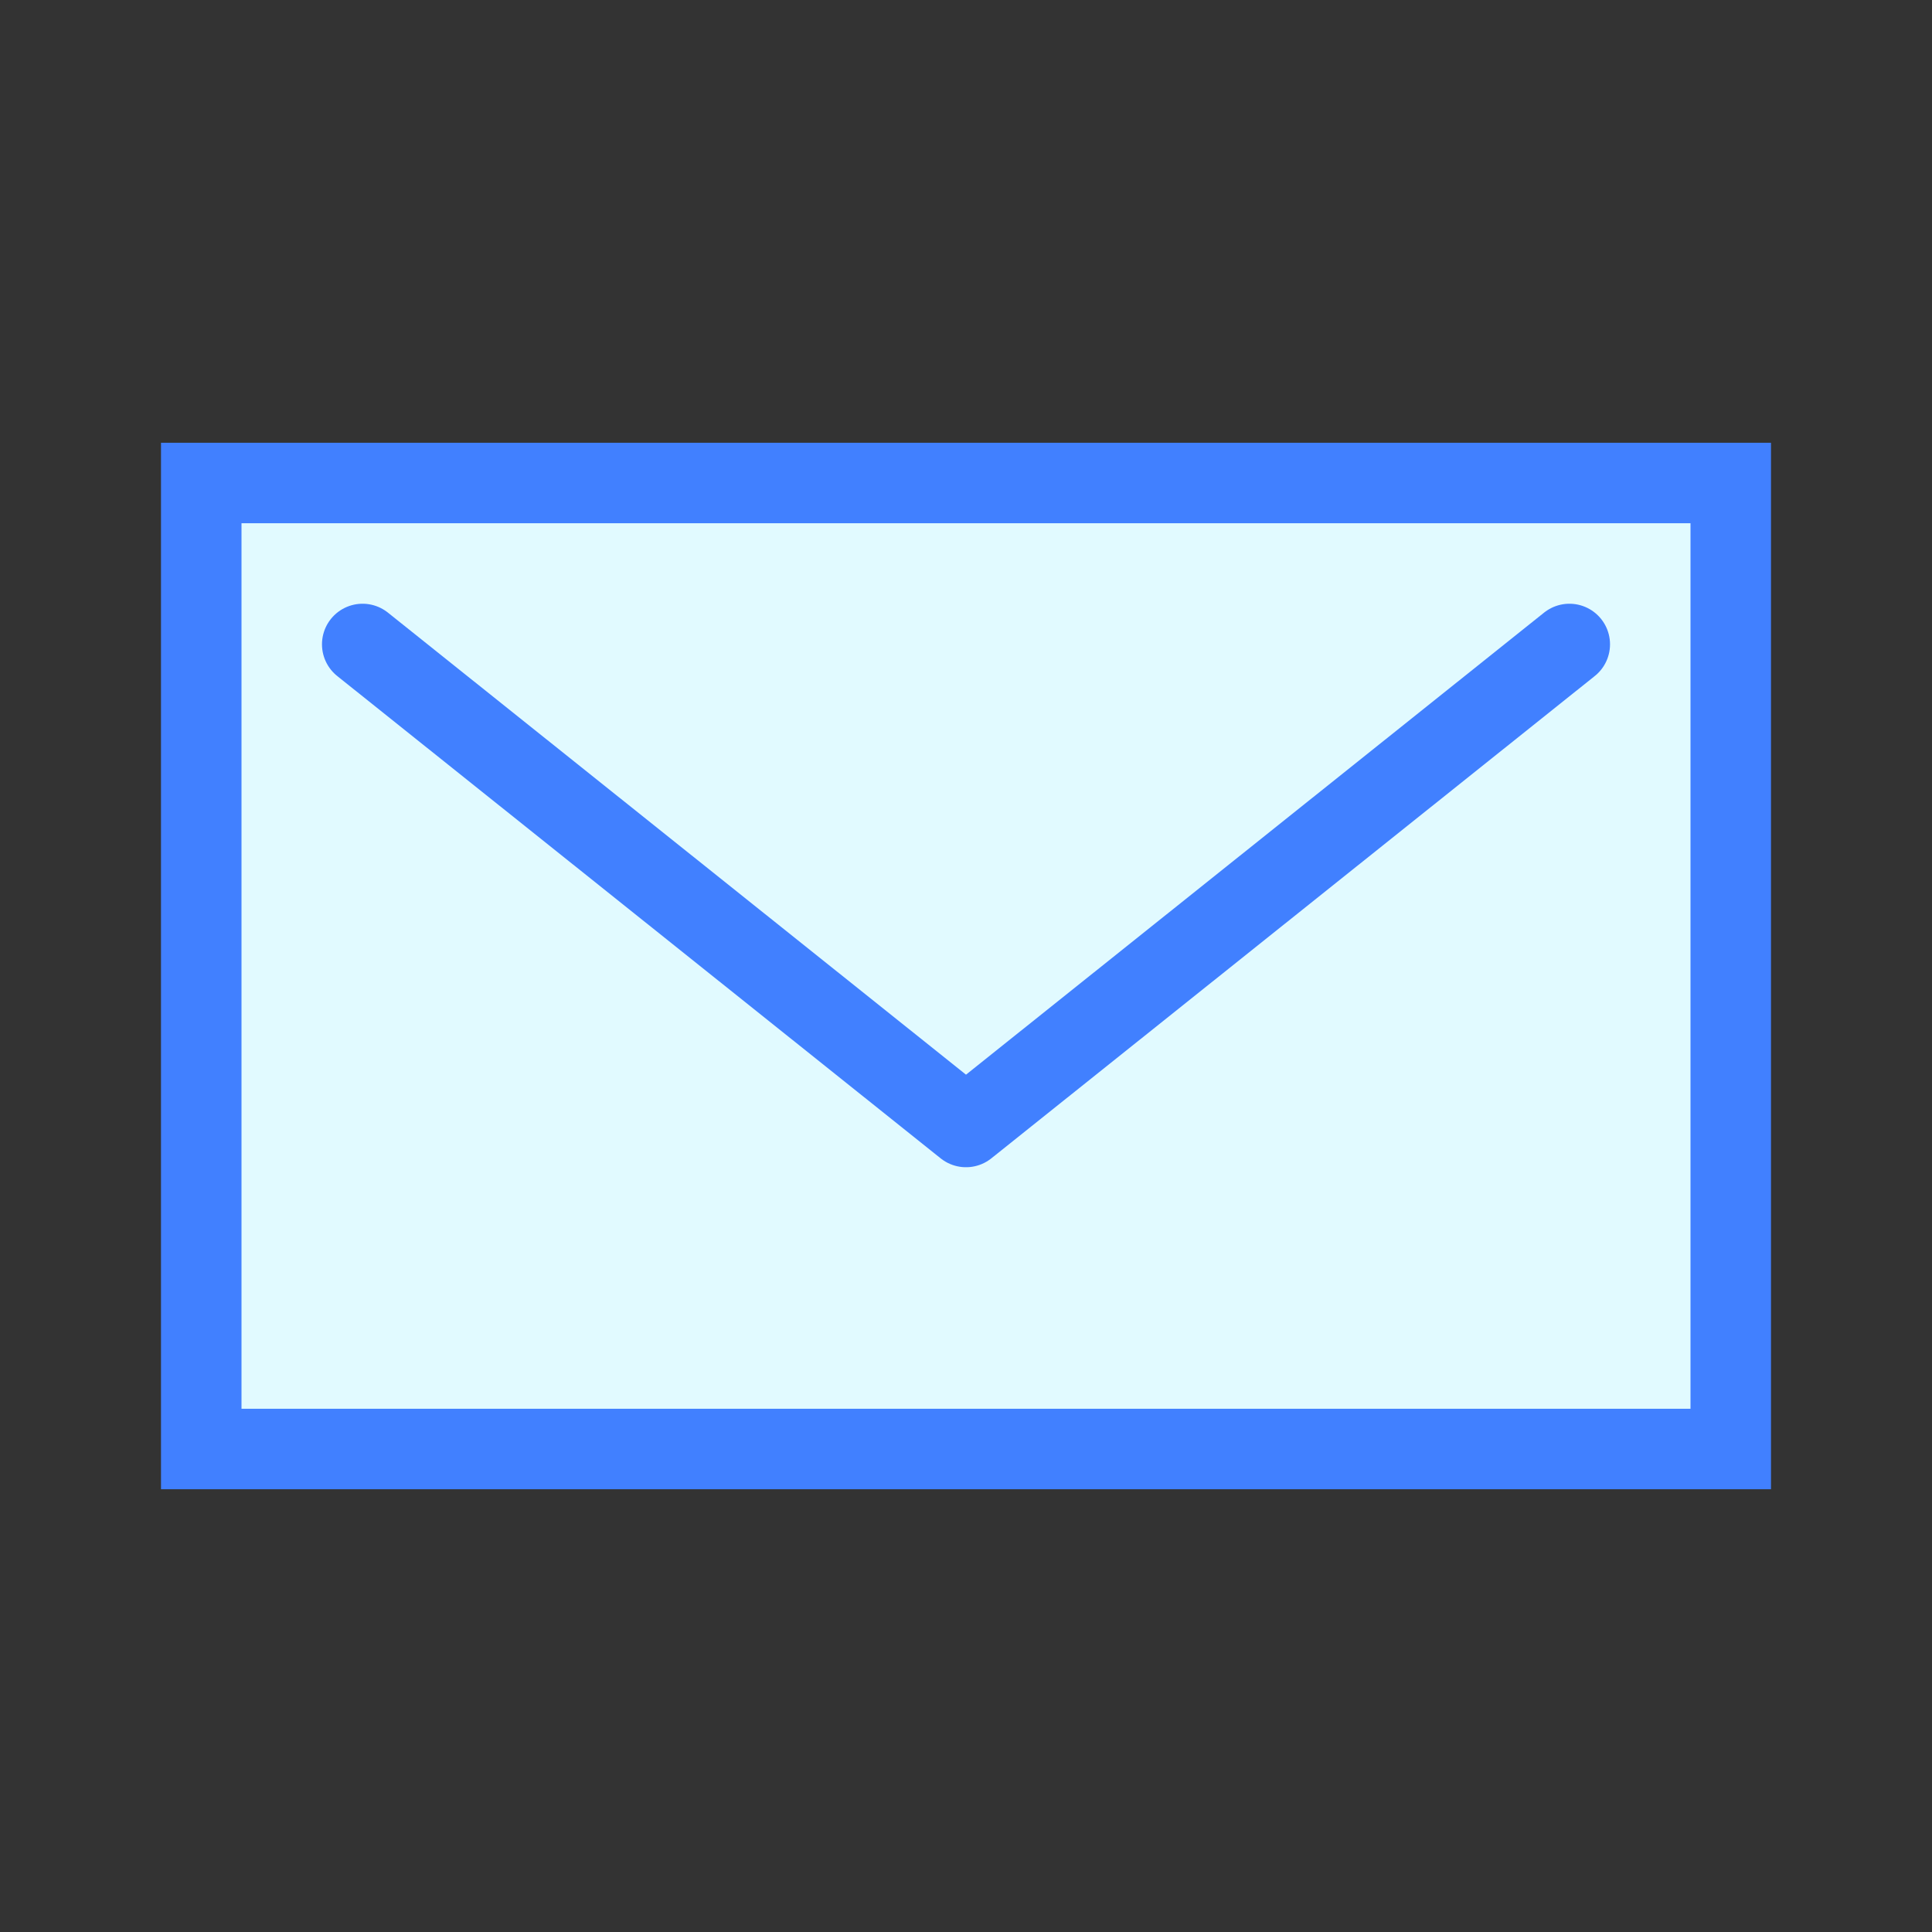
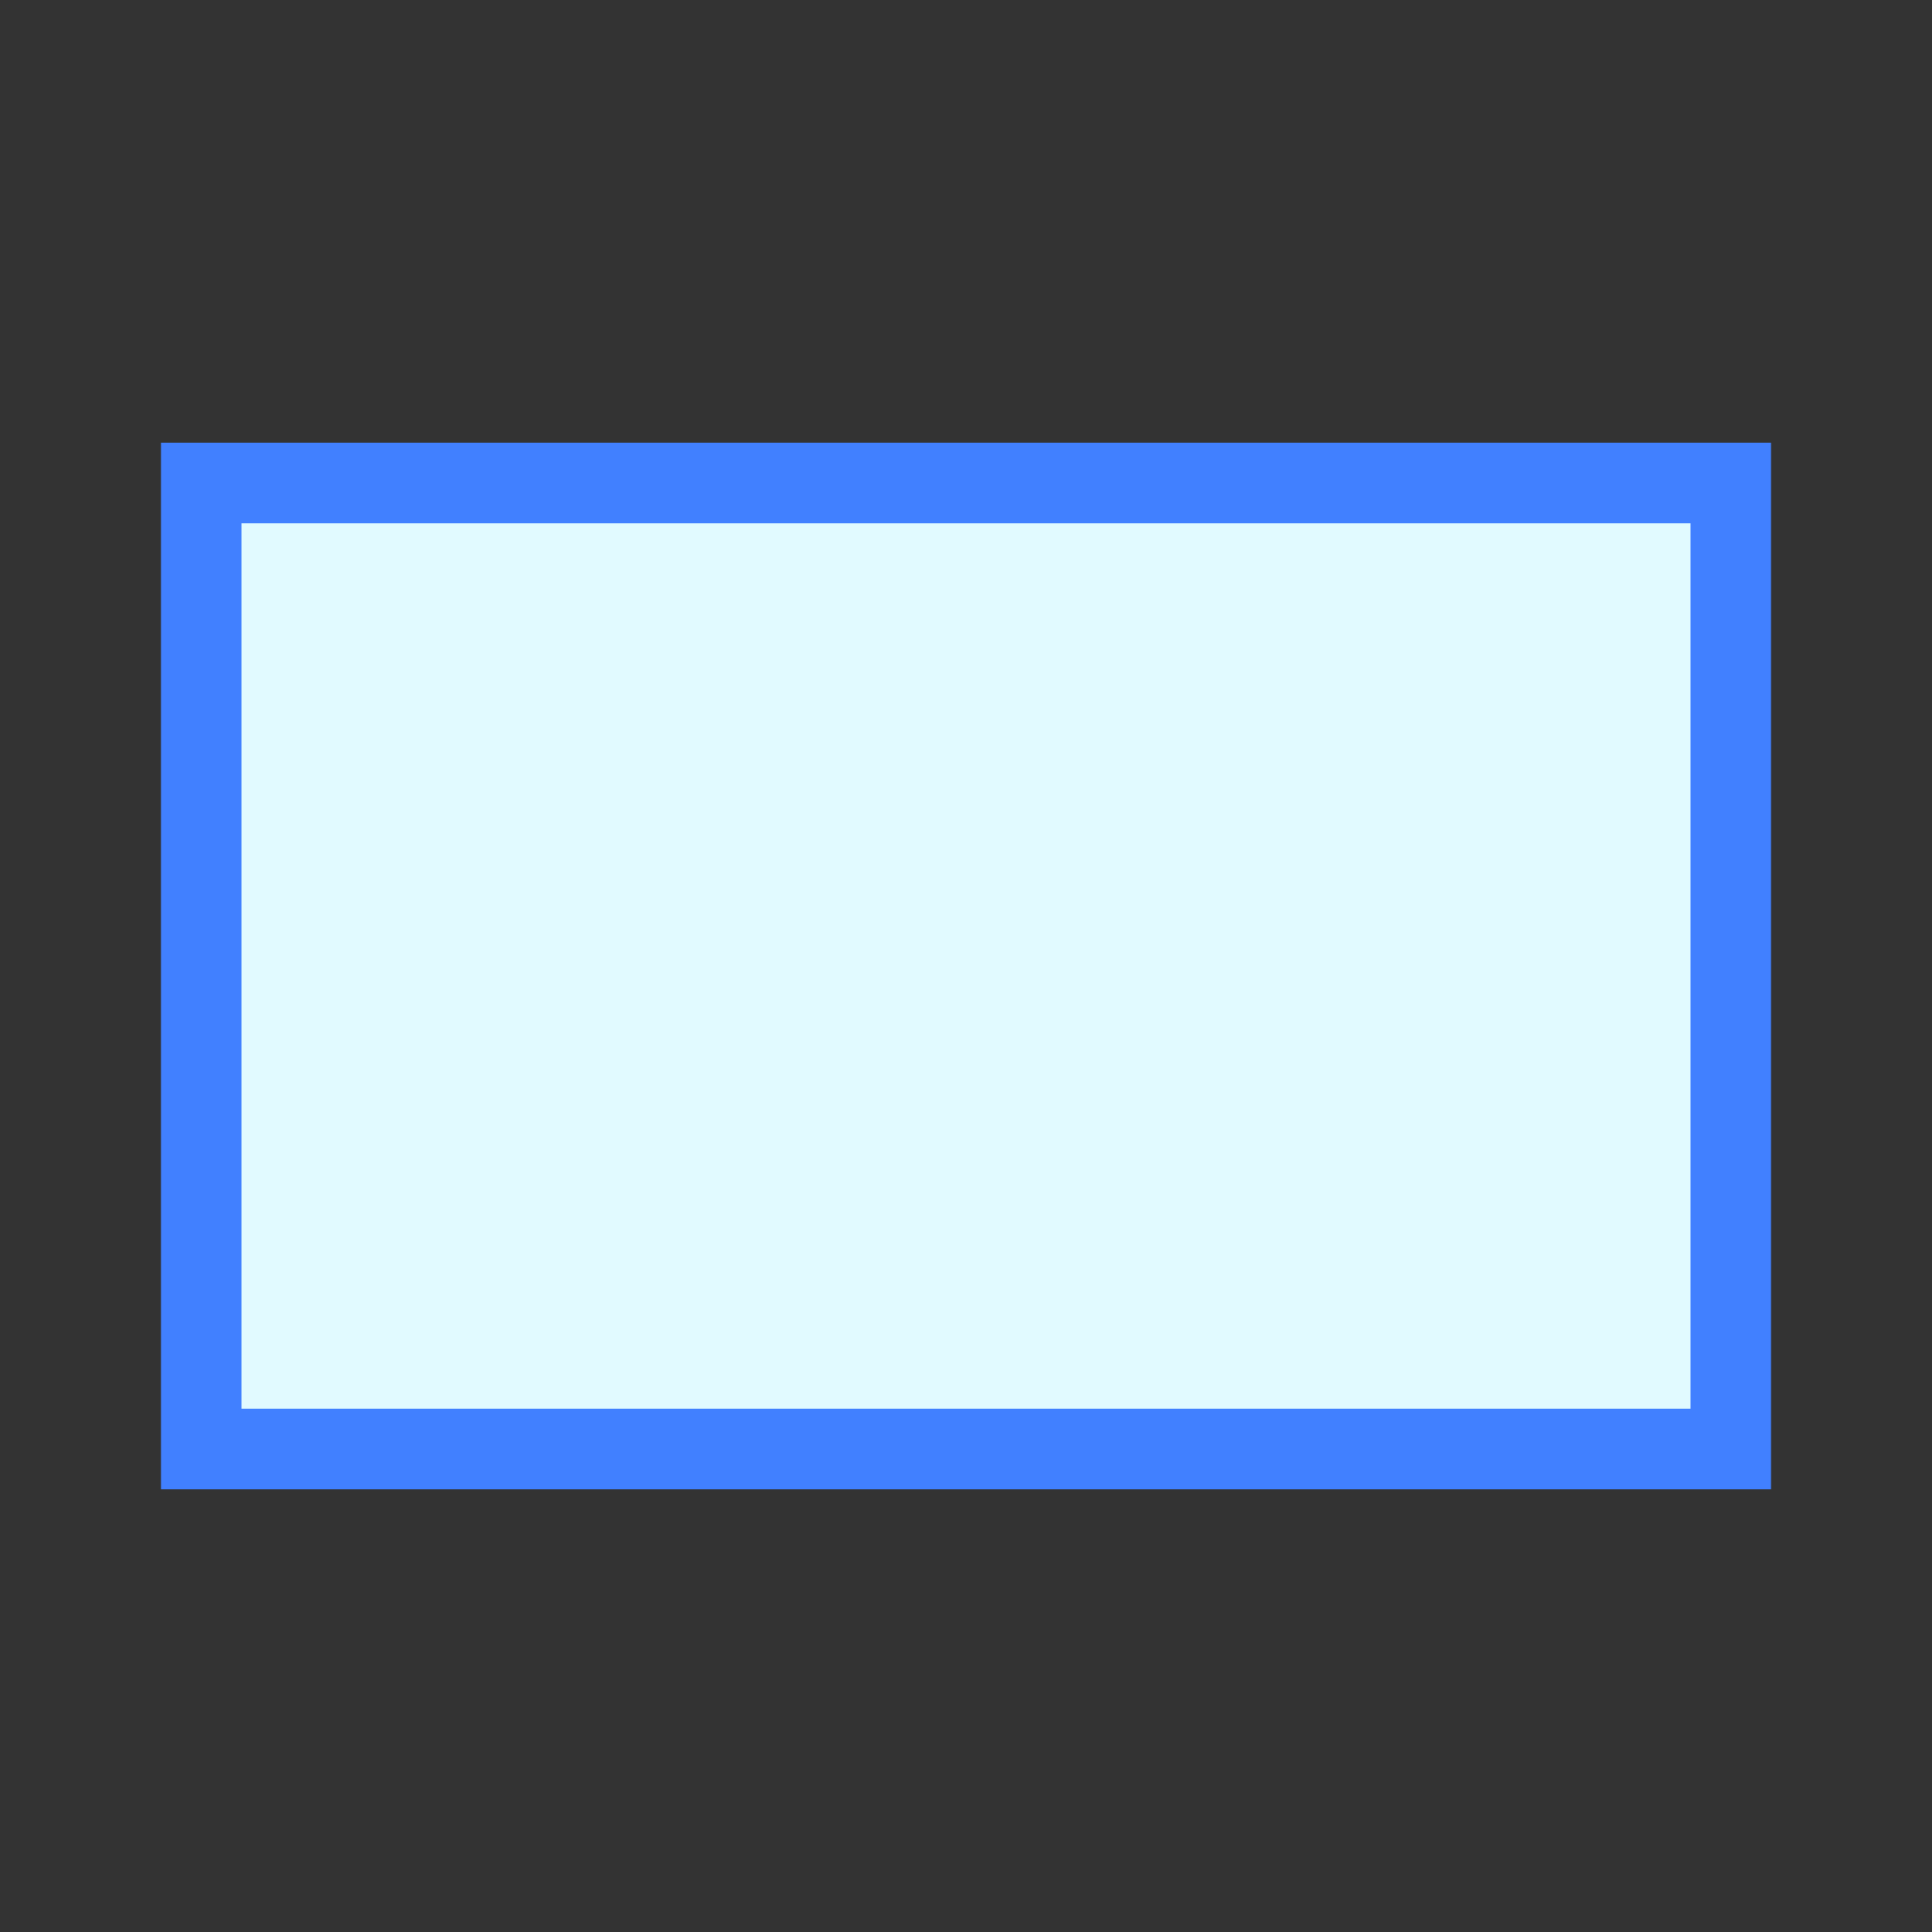
<svg xmlns="http://www.w3.org/2000/svg" fill="none" height="48" viewBox="0 0 48 48" width="48">
  <rect x="0" y="0" width="48" height="48" fill="#333333" stroke="none" />
  <g fill="#e1faff" fill-rule="evenodd" stroke="#4180ff" stroke-linecap="round">
    <path d="m5 12h38v24h-38z" stroke-width="2" />
-     <path d="m9.008 16.008 14.992 11.983 14.992-11.983" stroke-linejoin="round" stroke-width="2.017" />
  </g>
</svg>